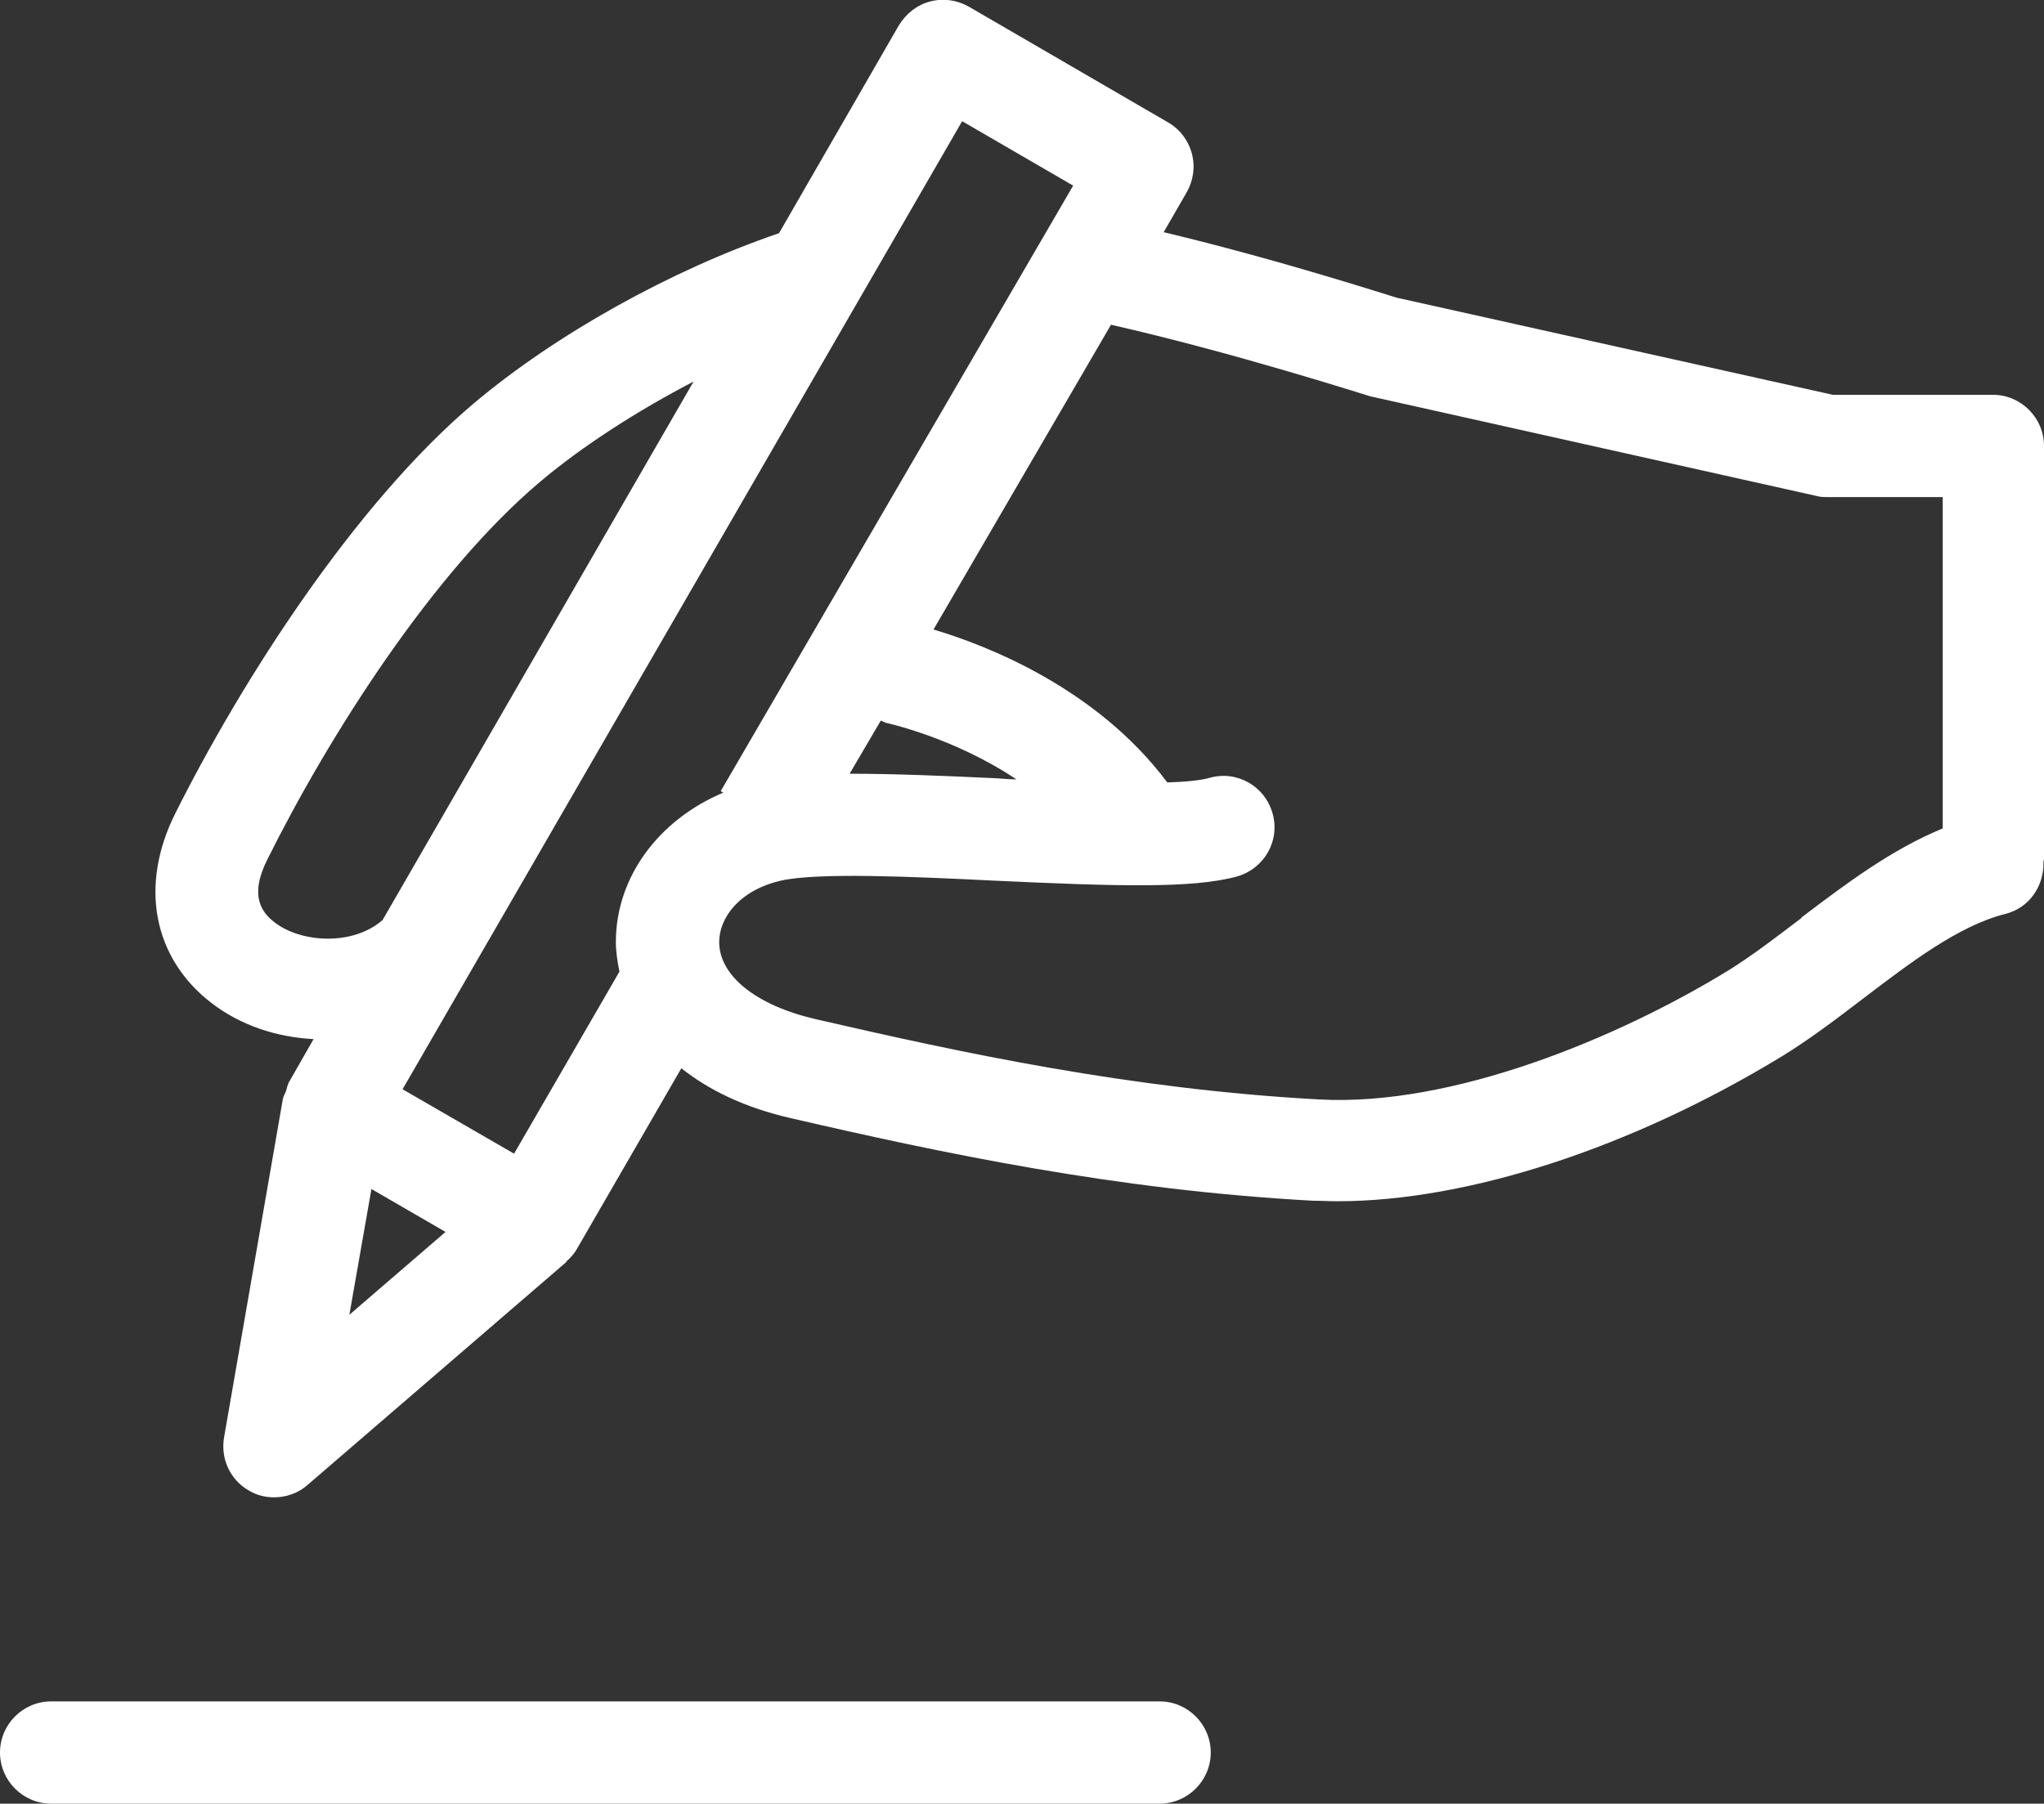
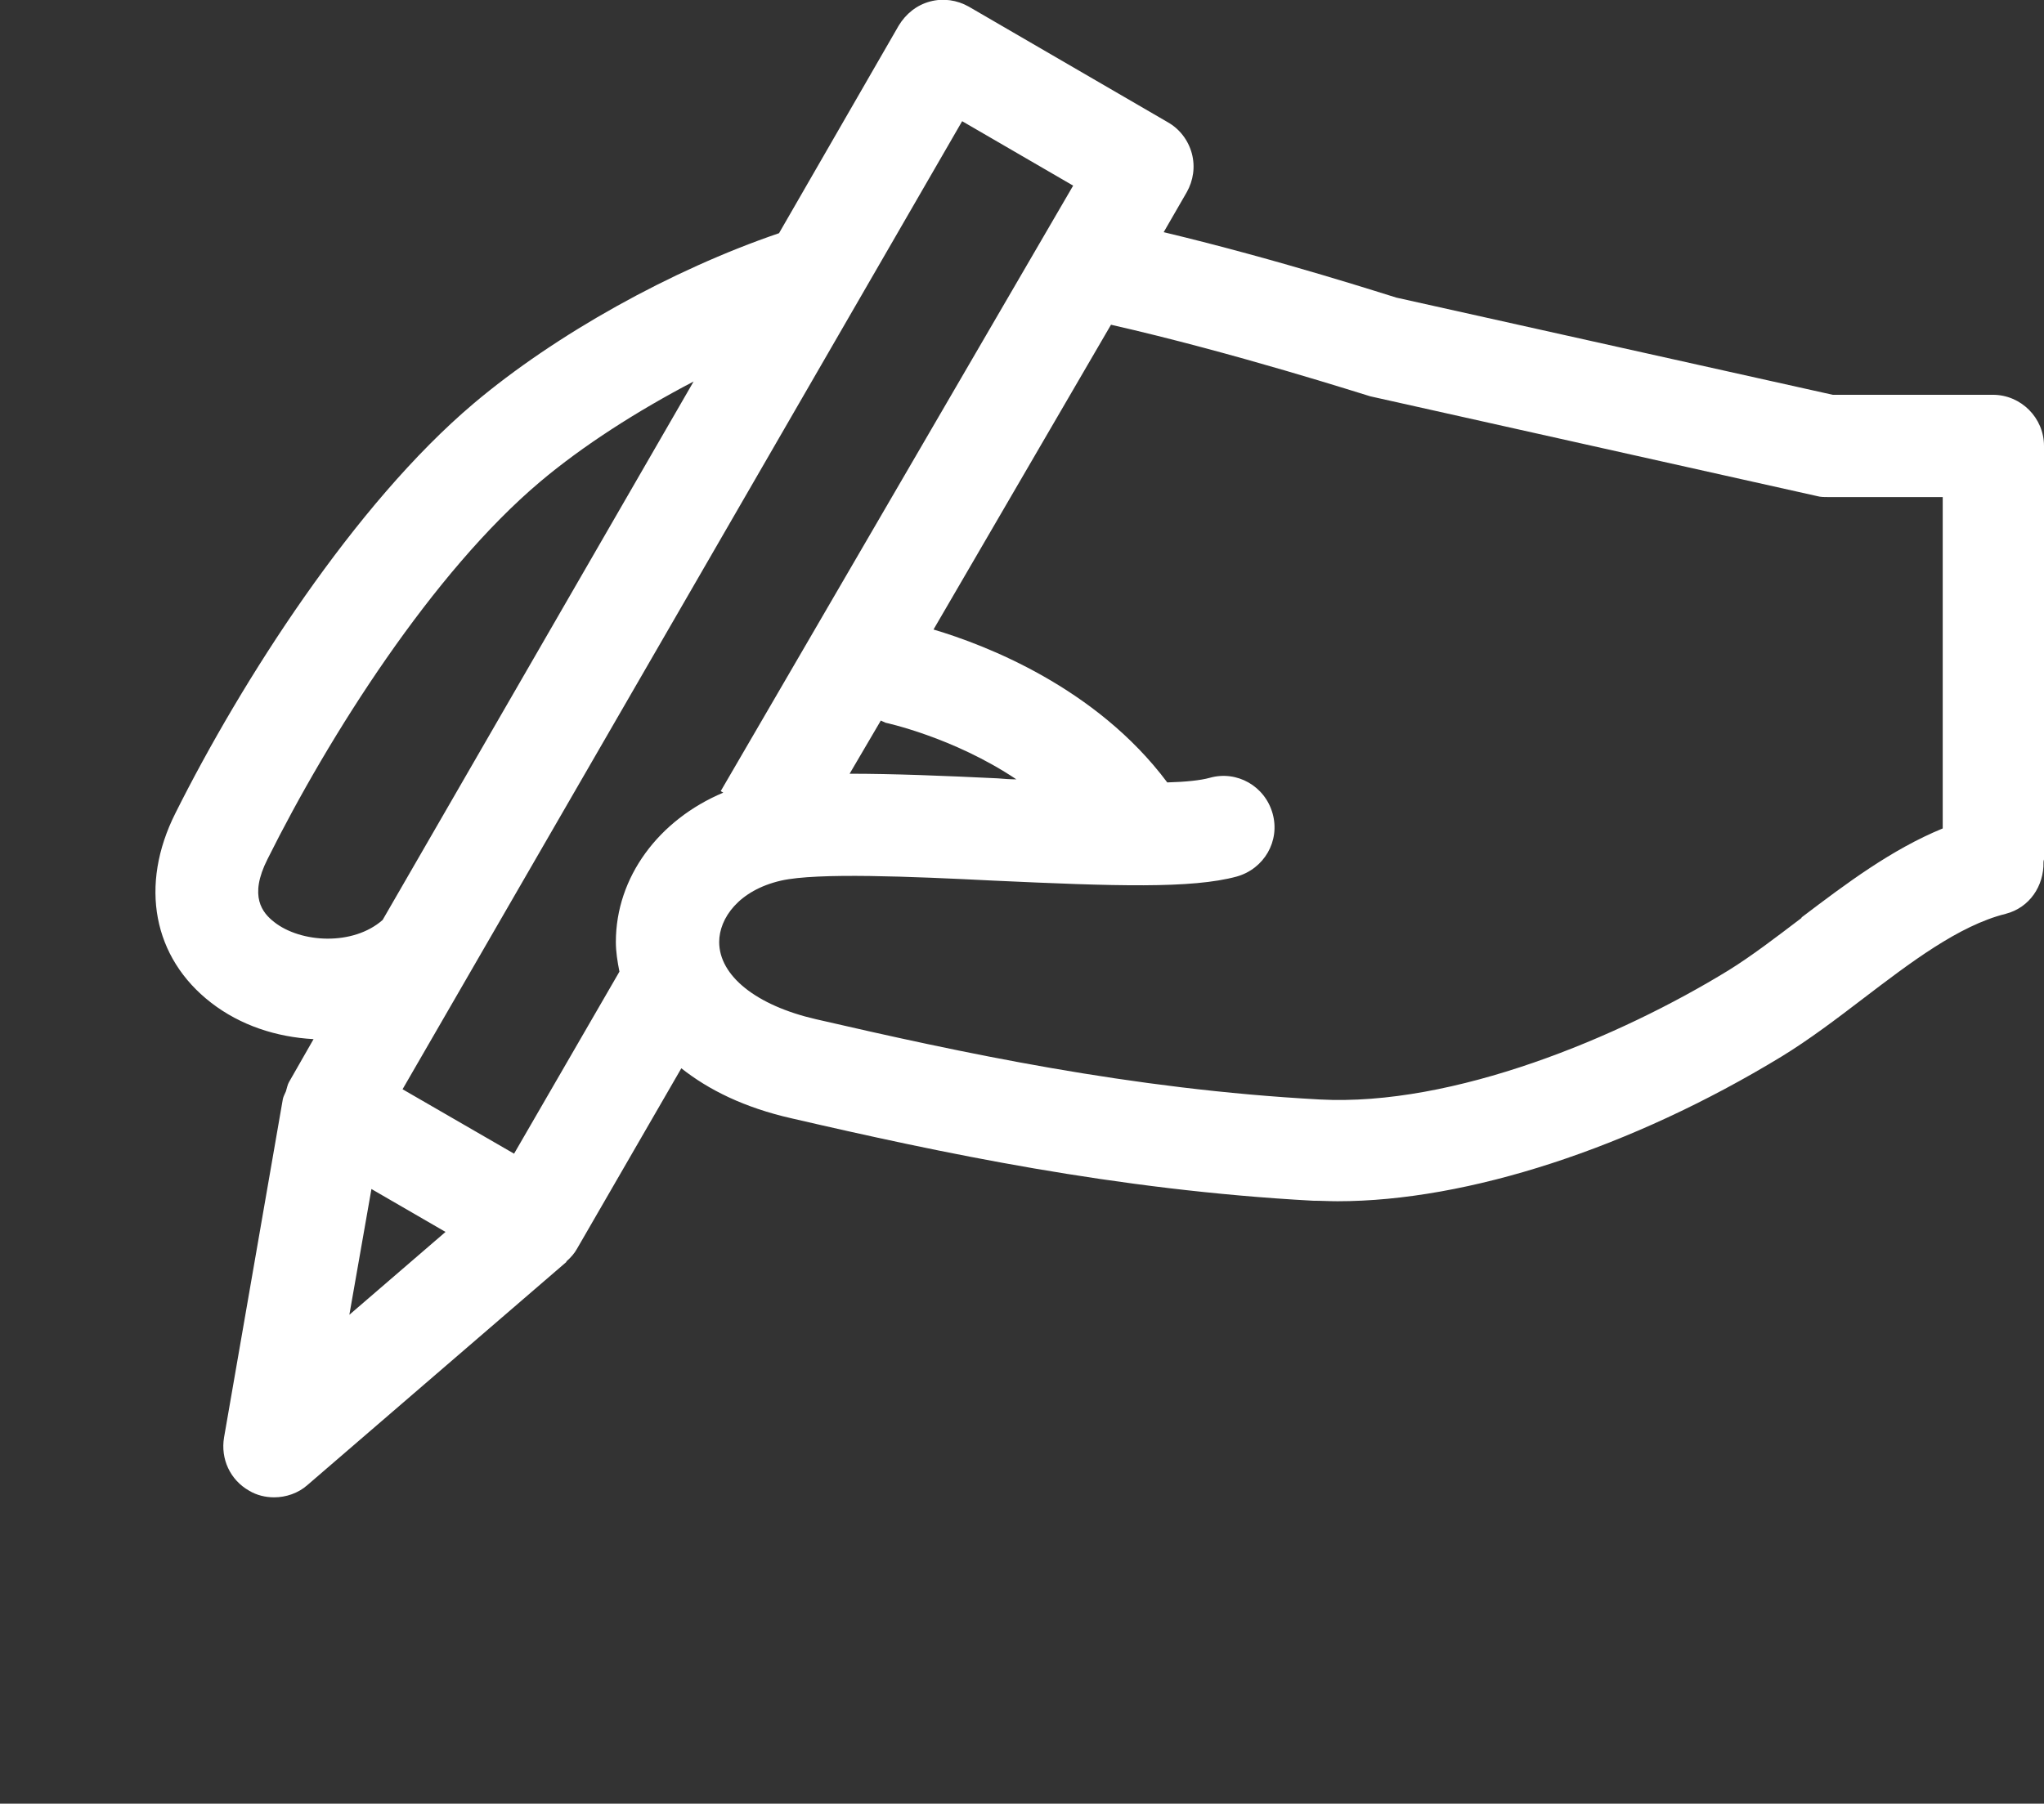
<svg xmlns="http://www.w3.org/2000/svg" id="_レイヤー_2" data-name="レイヤー 2" viewBox="0 0 39.96 35.27">
  <rect x="0" y="0" width="39.96" height="35.27" fill="#333333" stroke="none" />
  <defs>
    <style>
      .cls-1 {
        fill: #fff;
      }
    </style>
  </defs>
  <g id="_デザイン" data-name="デザイン">
    <g>
      <path class="cls-1" d="M39.96,8.72c0-.55-.45-1-1-1h-3.13l-8.53-1.9c-.11-.03-2.25-.73-4.55-1.28l.45-.78c.13-.23,.17-.5,.1-.76s-.24-.48-.47-.61L18.94,.13c-.23-.13-.5-.17-.76-.1-.26,.07-.47,.24-.61,.47l-2.34,4.06c-2.11,.72-4.37,1.98-5.97,3.33-2.33,1.97-4.54,5.43-5.83,8.01-.71,1.41-.44,2.83,.7,3.71,.57,.44,1.27,.67,2,.71l-.48,.84c-.03,.05-.04,.12-.06,.18-.02,.05-.05,.1-.06,.15l-1.15,6.62c-.07,.42,.12,.83,.49,1.04,.15,.09,.32,.13,.49,.13,.23,0,.47-.08,.65-.24l5.06-4.36s0-.01,.01-.02c.08-.07,.15-.15,.2-.24l2.04-3.53c.53,.42,1.23,.77,2.16,.98,2.9,.67,6.32,1.4,10.19,1.61,.16,0,.32,.01,.48,.01,2.54,0,5.74-1.04,8.68-2.83,.54-.33,1.08-.74,1.59-1.13,.92-.7,1.87-1.43,2.79-1.66,.47-.12,.75-.55,.74-1.01,0-.04,.02-.07,.02-.1V8.72ZM18.81,2.37l2.17,1.26-6.89,11.84,.05,.03c-1.26,.53-2.1,1.65-2.1,2.92,0,.19,.03,.38,.07,.58l-2.06,3.56-2.18-1.26L18.81,2.37Zm-1.51,11.76s1.33,.28,2.57,1.11c-.12,0-.25-.01-.37-.02-1.04-.05-2.03-.09-2.89-.09l.61-1.04s.06,.03,.09,.04Zm-9.82,3.86c-.58,.51-1.6,.45-2.12,.04-.23-.18-.5-.5-.13-1.23,1.2-2.41,3.23-5.61,5.33-7.38,.83-.7,1.89-1.38,3-1.96l-6.08,10.53s0,0,0,0Zm-.22,5.26l1.45,.84-1.88,1.62,.43-2.45Zm27.96-5.3c-.5,.38-.97,.74-1.42,1.02-2.15,1.32-5.39,2.67-8,2.53-3.71-.2-7.03-.92-9.85-1.57-1.17-.27-1.89-.85-1.89-1.51,0-.46,.38-1.01,1.21-1.2,.71-.16,2.54-.08,4.15,0,2.38,.11,3.88,.16,4.76-.08,.53-.15,.85-.69,.7-1.23s-.7-.85-1.23-.7c-.18,.05-.47,.08-.83,.09-1.39-1.86-3.56-2.69-4.57-2.99l3.47-5.96c2.42,.55,4.96,1.37,5.07,1.4l8.73,1.95c.07,.02,.14,.02,.22,.02h2.24v6.48c-1,.41-1.89,1.08-2.76,1.74Z" />
-       <path class="cls-1" d="M22.67,33.27H1c-.55,0-1,.45-1,1s.45,1,1,1H22.67c.55,0,1-.45,1-1s-.45-1-1-1Z" />
    </g>
  </g>
</svg>